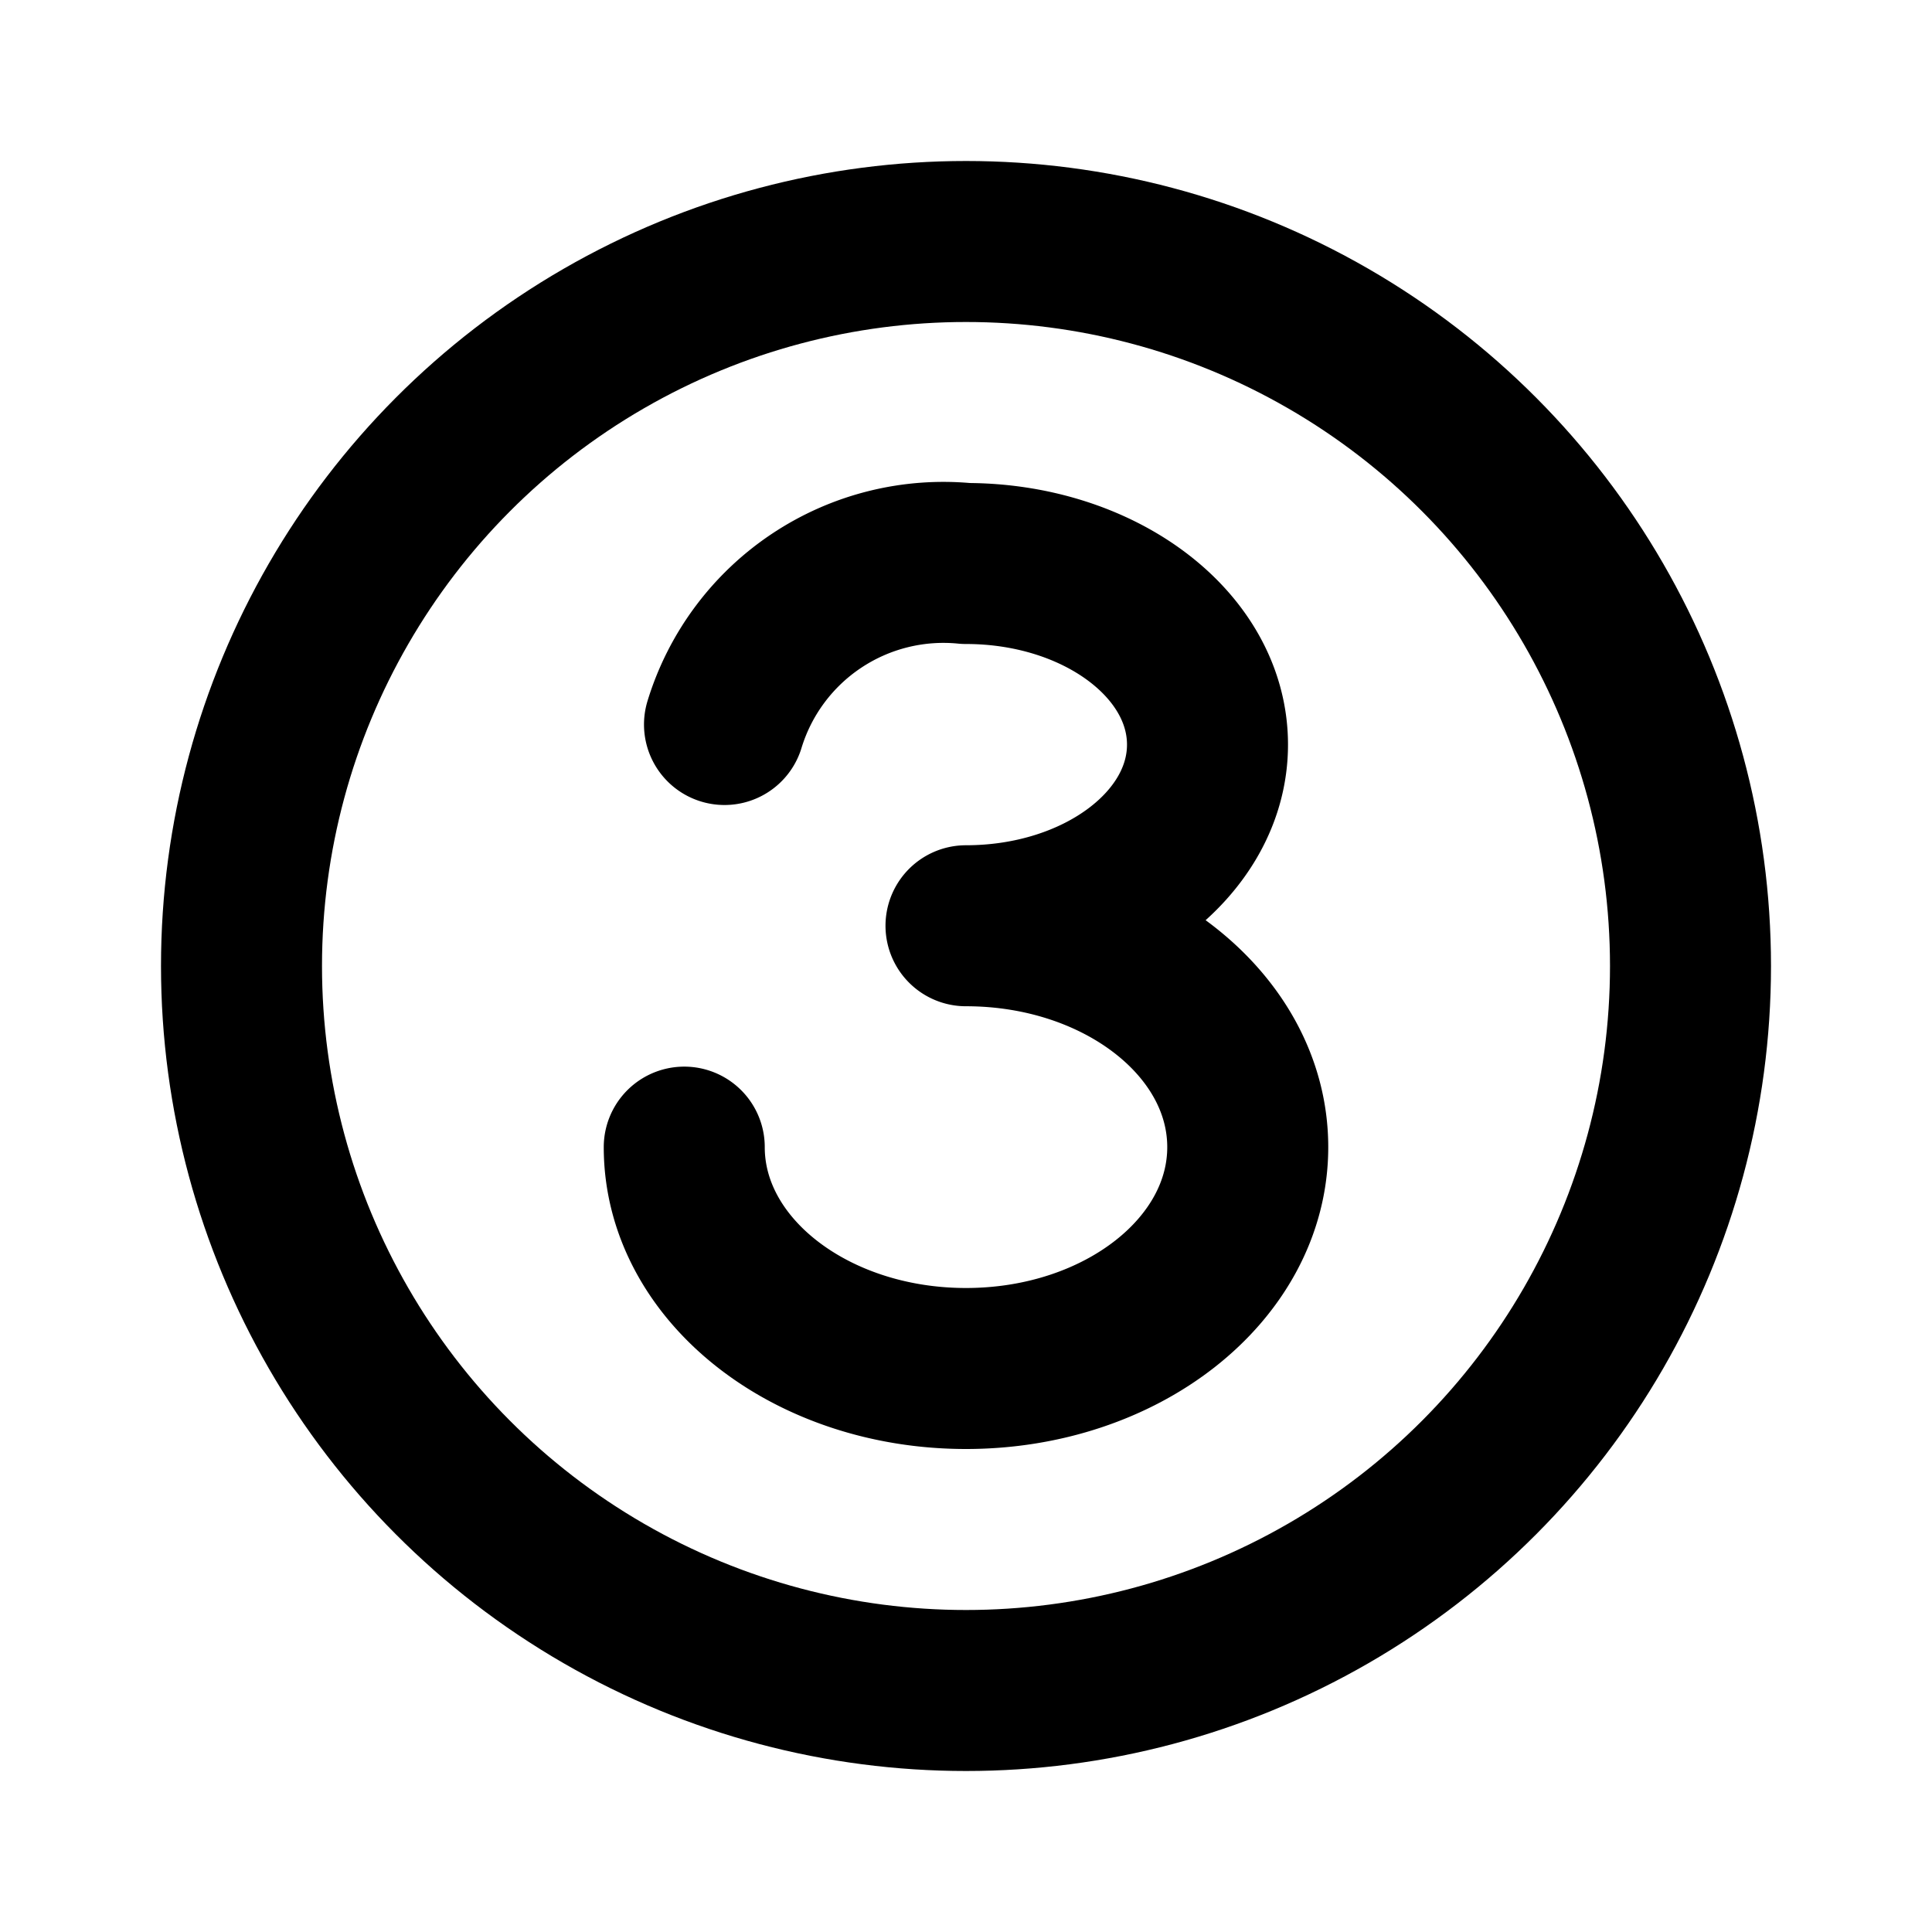
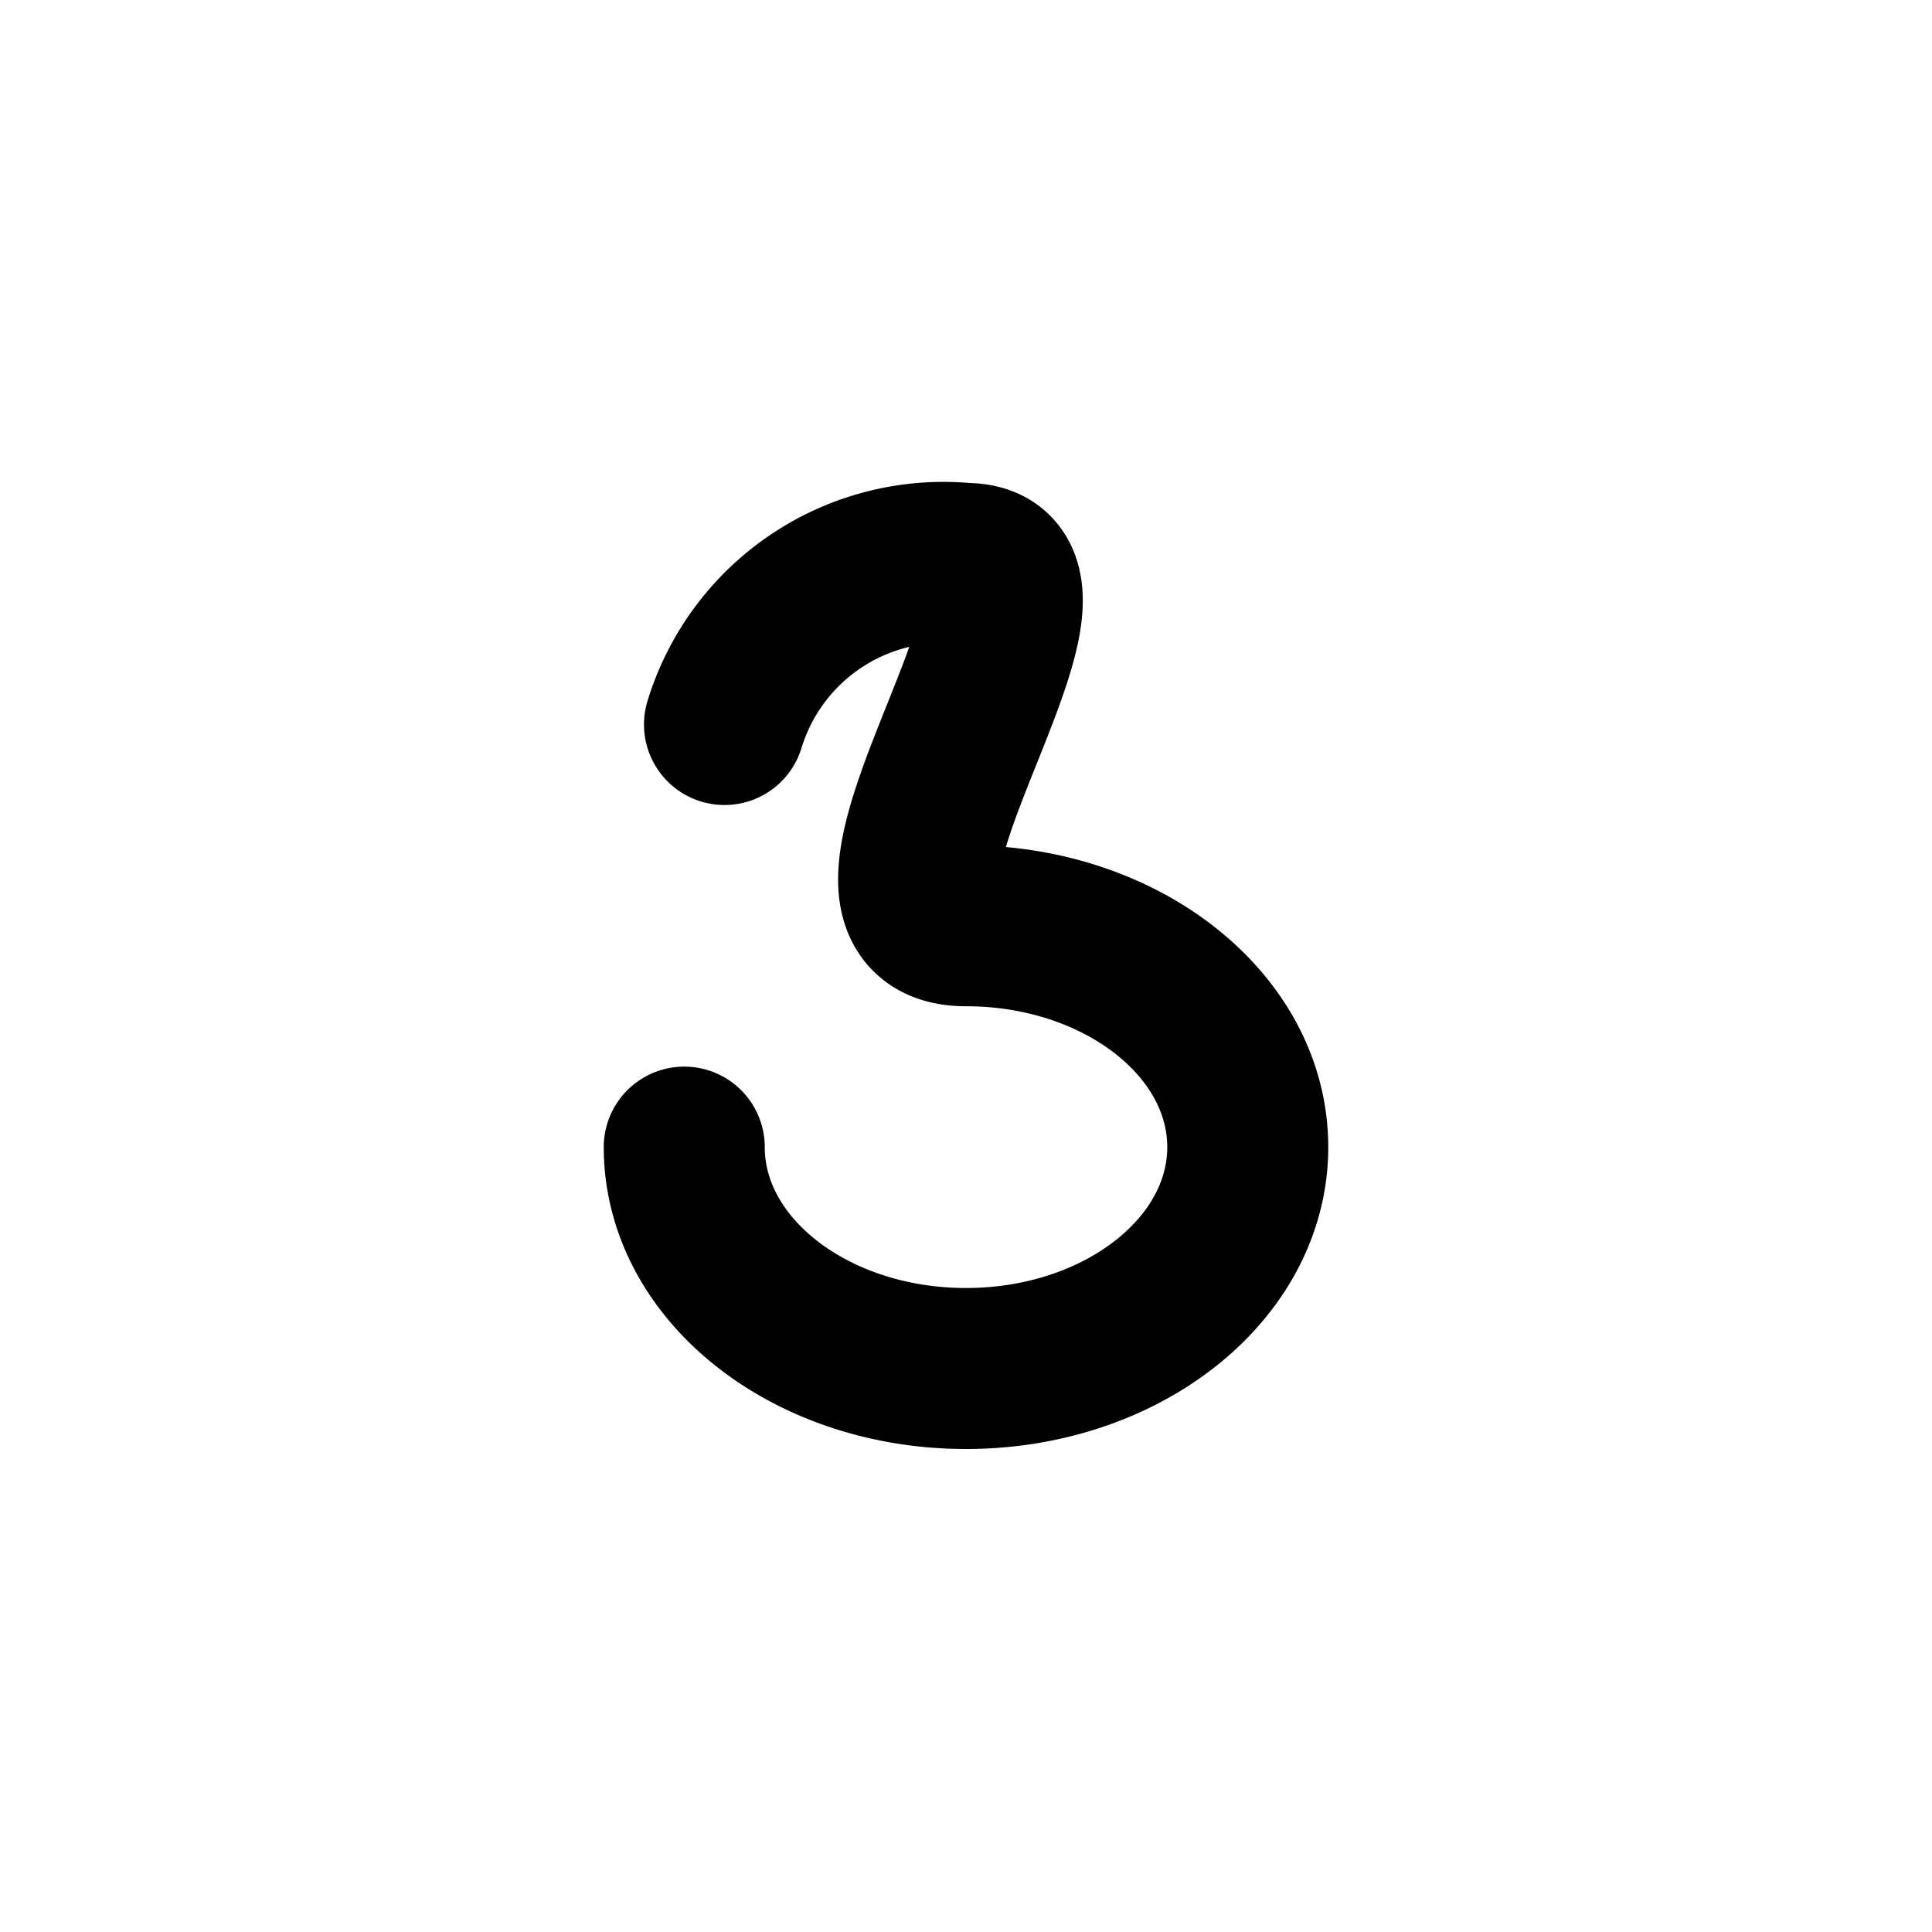
<svg xmlns="http://www.w3.org/2000/svg" id="pixellove." viewBox="0 0 24 24">
  <defs>
    <style>.cls-1{fill:none;stroke:#000;stroke-linecap:round;stroke-linejoin:round;stroke-width:2px;}</style>
  </defs>
  <g id="Line_24px" data-name="Line 24px">
    <g id="chr-3">
-       <circle class="cls-1" cx="12" cy="12" r="9" />
-       <path class="cls-1" d="M8.5,14.25C8.5,15.769,10.067,17,12,17s3.5-1.231,3.5-2.75S13.933,11.5,12,11.5c1.657,0,3-1.007,3-2.25S13.657,7,12,7A2.844,2.844,0,0,0,9,9" />
+       <path class="cls-1" d="M8.5,14.25C8.5,15.769,10.067,17,12,17s3.5-1.231,3.5-2.75S13.933,11.5,12,11.5S13.657,7,12,7A2.844,2.844,0,0,0,9,9" />
    </g>
  </g>
</svg>